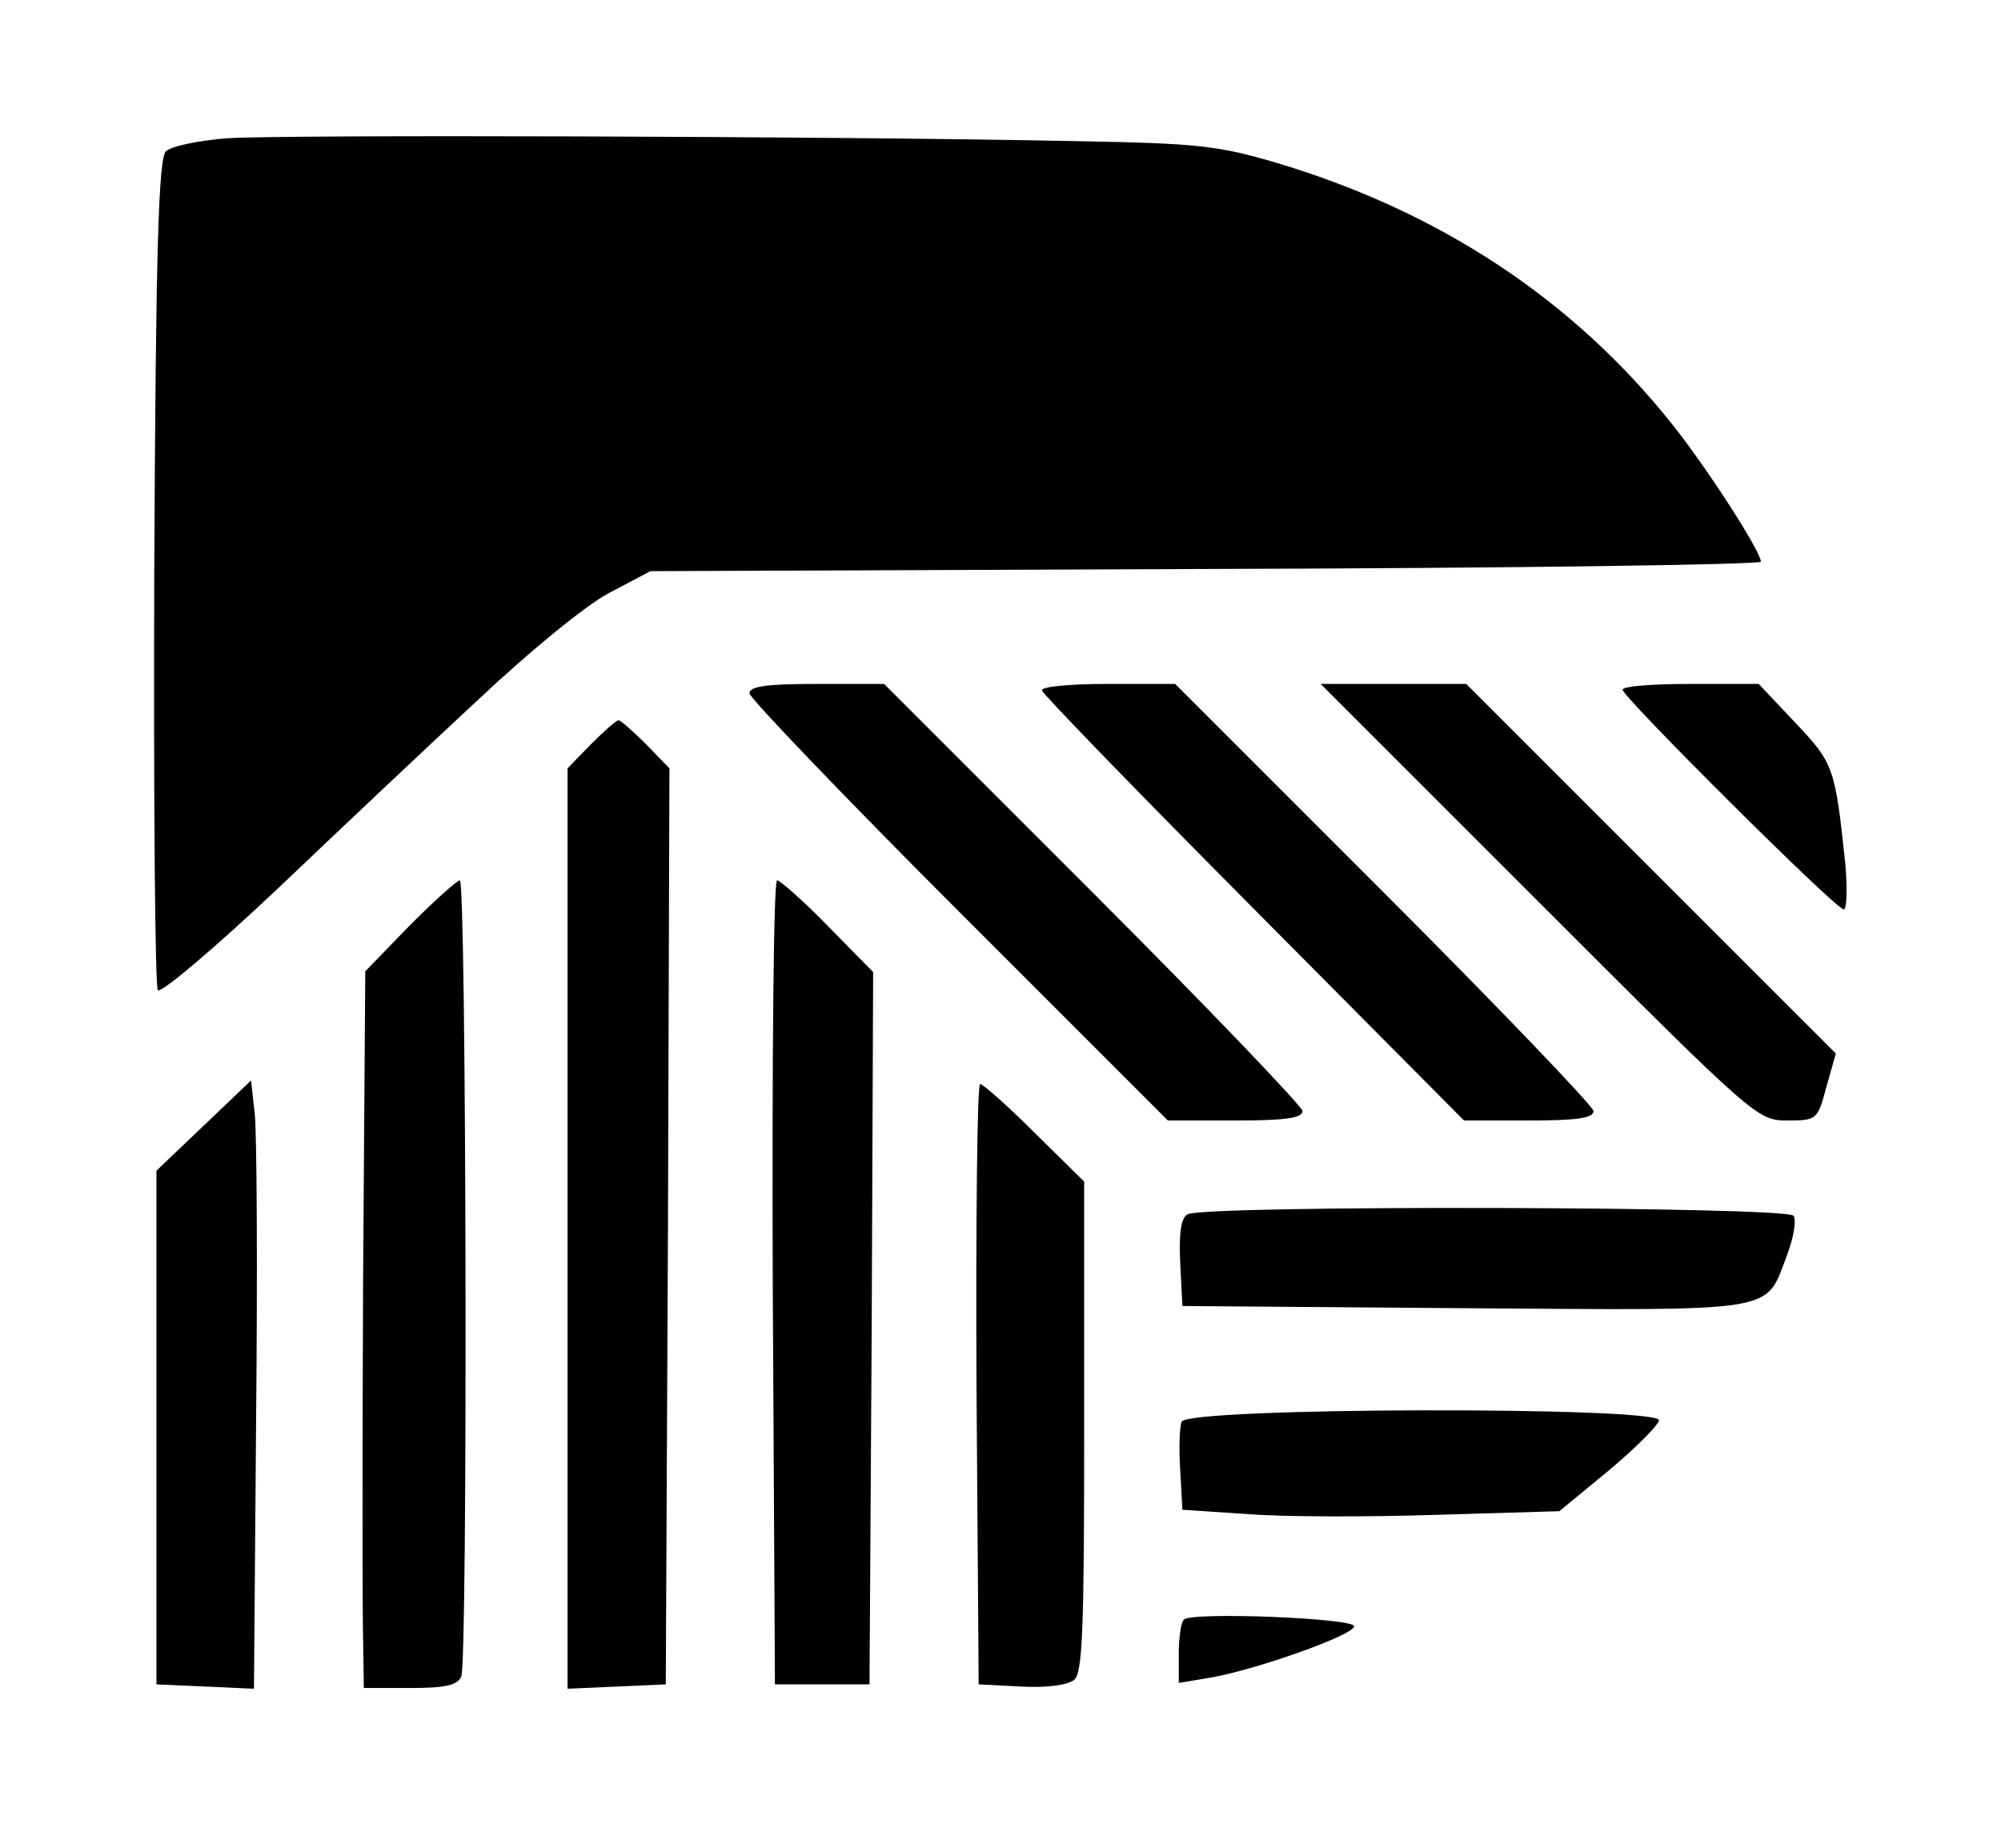
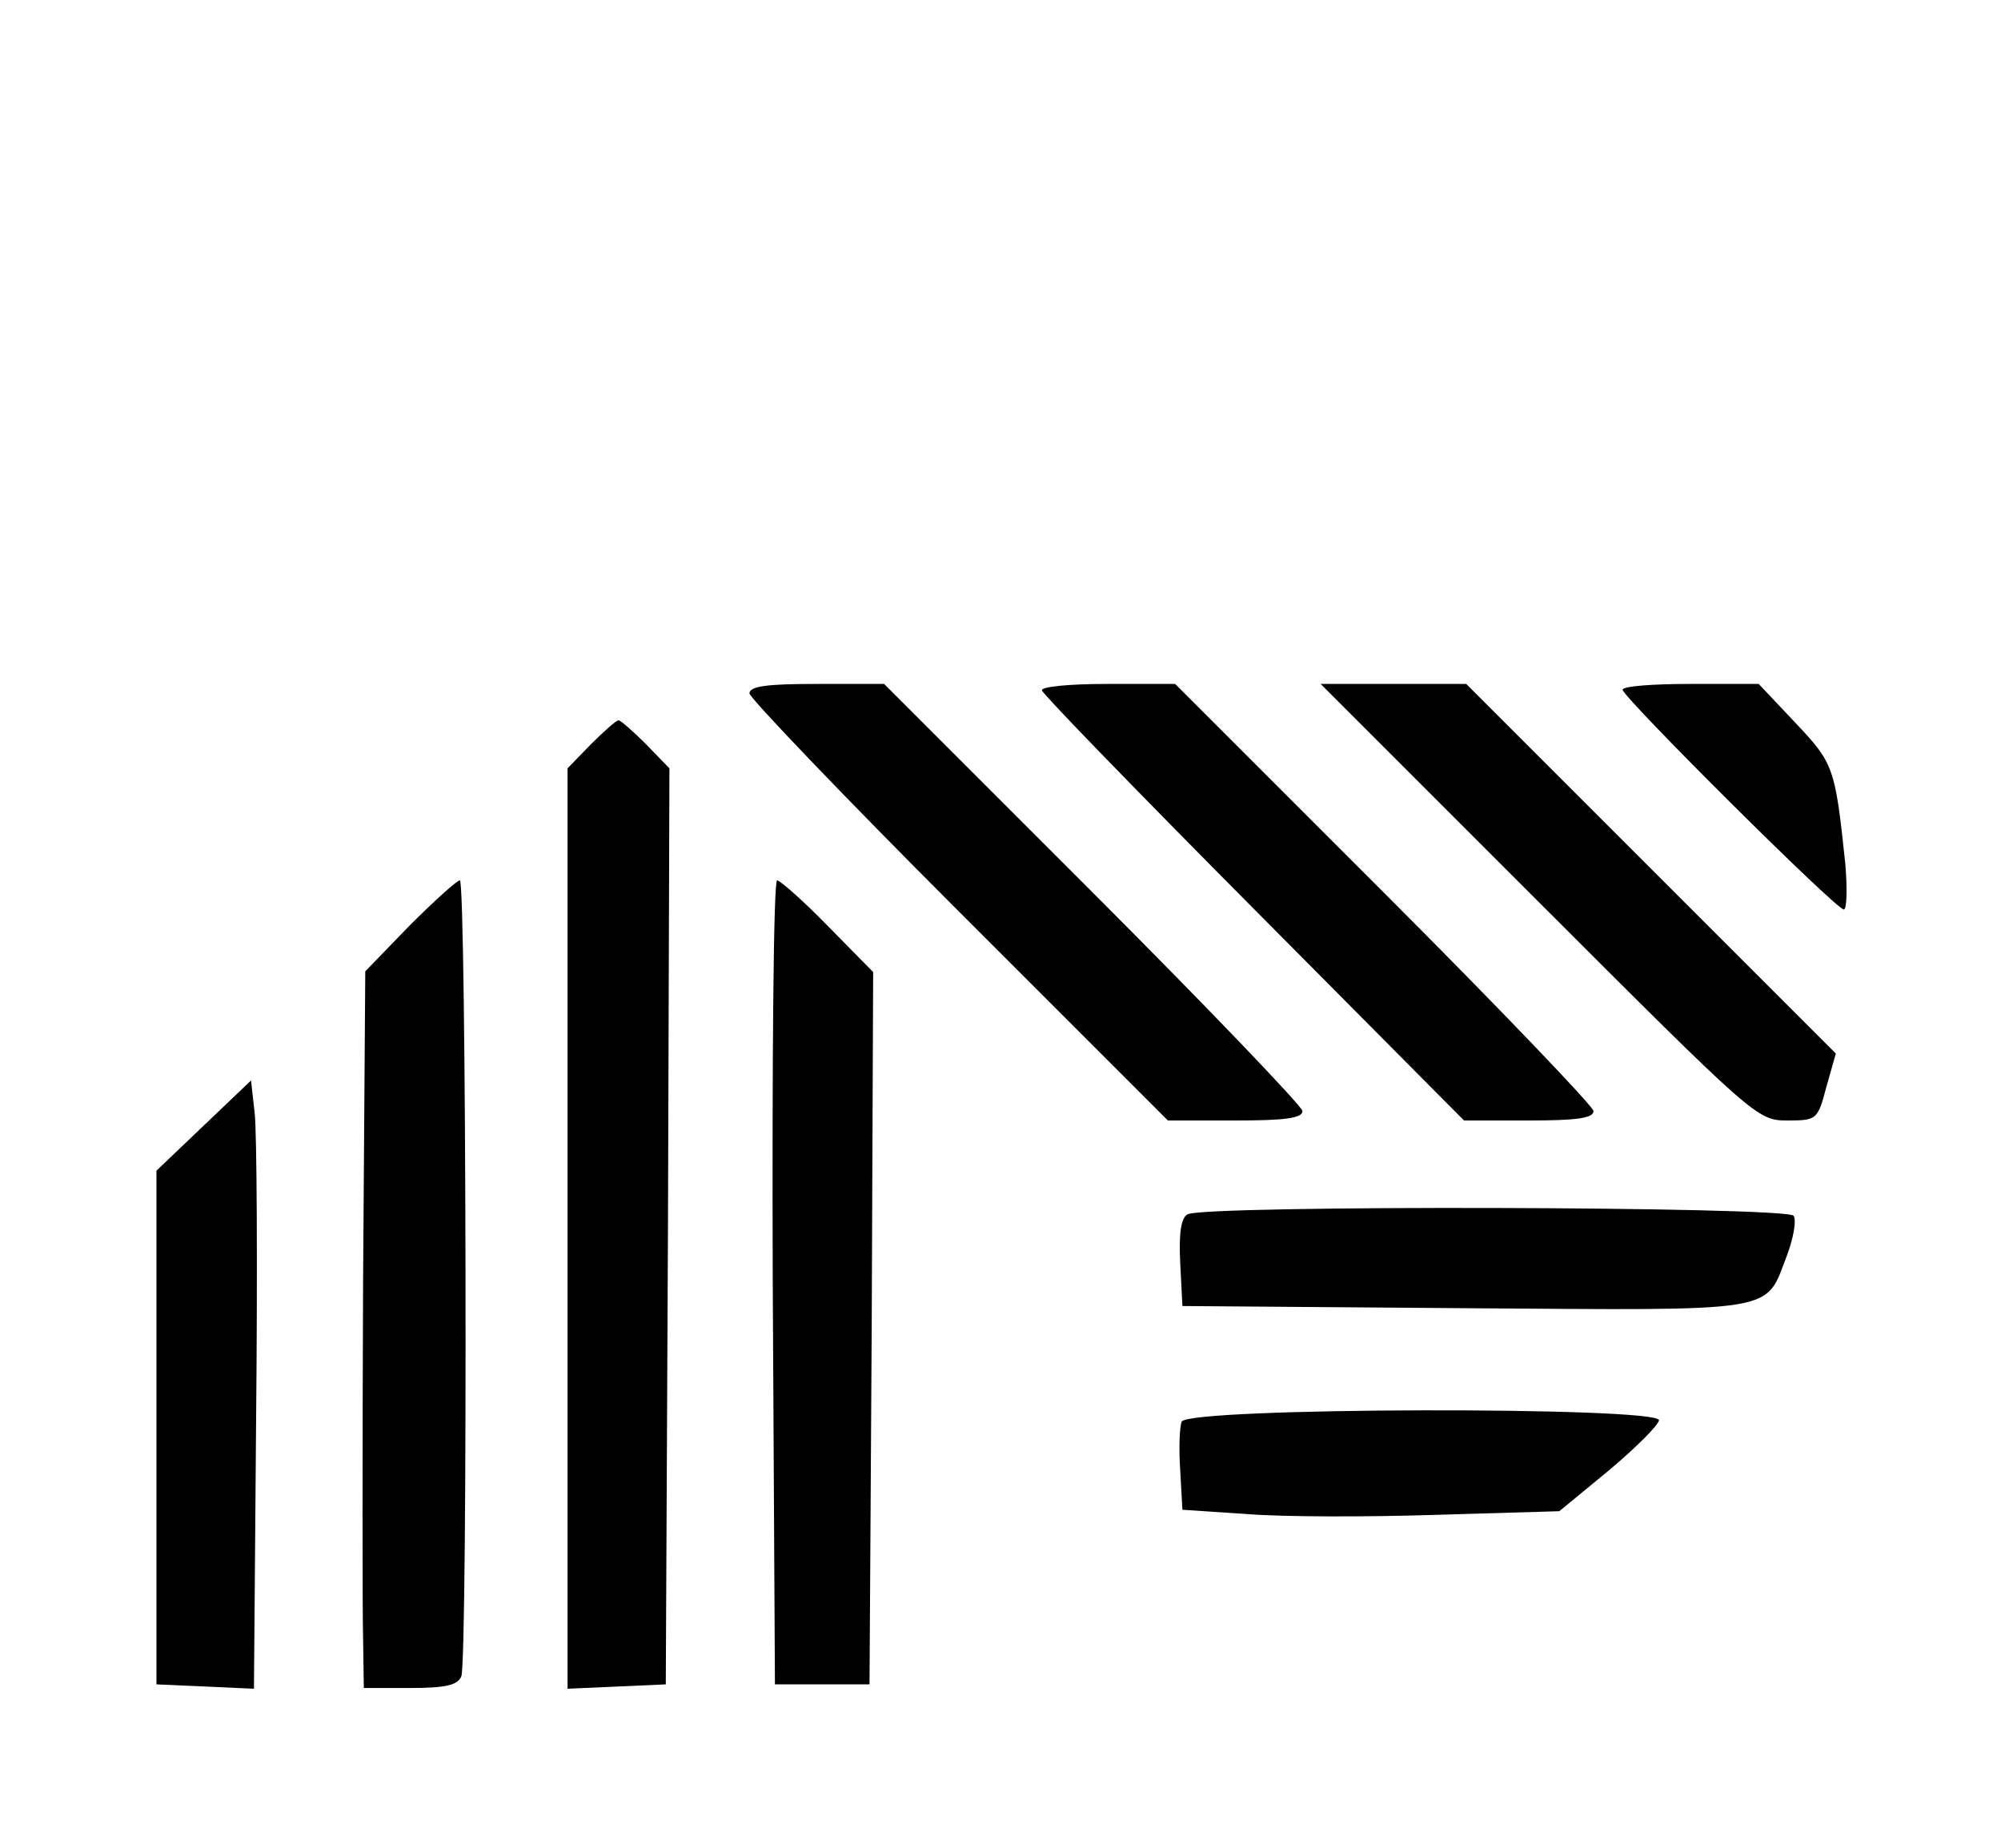
<svg xmlns="http://www.w3.org/2000/svg" version="1.0" width="275pt" height="254pt" viewBox="0 0 275 254" preserveAspectRatio="xMidYMid meet">
  <g transform="translate(0,254) scale(0.1,-0.1)" fill="#000000" stroke="none">
-     <path d="M313 2350 c-40 -3 -78 -11 -85 -18 -10 -10 -14 -132 -16 -579 -1 -312 1 -570 5 -574 5 -4 78 58 164 139 85 81 210 199 278 262 69 65 146 128 178 145 l57 30 763 3 c420 1 763 6 763 10 0 14 -74 129 -122 189 -136 171 -319 292 -543 359 -81 24 -109 27 -275 30 -341 7 -1094 9 -1167 4z" />
    <path d="M1030 1587 c0 -6 129 -141 288 -300 l287 -287 93 0 c67 0 92 3 92 13 0 6 -129 141 -288 300 l-287 287 -93 0 c-67 0 -92 -3 -92 -13z" />
    <path d="M1432 1591 c2 -6 133 -141 291 -300 l289 -291 89 0 c65 0 89 3 89 13 0 6 -129 141 -288 300 l-287 287 -93 0 c-55 0 -92 -4 -90 -9z" />
-     <path d="M2115 1300 c296 -296 300 -300 341 -300 41 0 42 1 54 46 l13 46 -254 254 -254 254 -100 0 -100 0 300 -300z" />
+     <path d="M2115 1300 c296 -296 300 -300 341 -300 41 0 42 1 54 46 l13 46 -254 254 -254 254 -100 0 -100 0 300 -300" />
    <path d="M2230 1592 c0 -10 293 -302 304 -302 4 0 5 28 2 63 -14 133 -16 138 -69 194 l-50 53 -93 0 c-52 0 -94 -3 -94 -8z" />
    <path d="M812 1517 l-32 -33 0 -632 0 -633 68 3 67 3 3 629 2 630 -32 33 c-18 18 -35 33 -38 33 -3 0 -20 -15 -38 -33z" />
    <path d="M563 1268 l-61 -63 -3 -425 c-1 -234 -1 -455 0 -492 l1 -68 64 0 c49 0 65 4 70 16 9 23 7 1094 -2 1094 -4 0 -35 -28 -69 -62z" />
    <path d="M1062 778 l3 -553 65 0 65 0 3 490 2 489 -62 63 c-34 35 -66 63 -70 63 -5 0 -7 -249 -6 -552z" />
    <path d="M280 993 l-65 -62 0 -353 0 -353 67 -3 67 -3 3 373 c2 205 1 393 -2 418 l-5 45 -65 -62z" />
-     <path d="M1342 638 l3 -413 58 -3 c35 -2 64 2 73 9 12 9 14 70 14 348 l0 337 -68 67 c-37 37 -71 67 -75 67 -4 0 -6 -186 -5 -412z" />
    <path d="M1632 871 c-9 -5 -12 -26 -10 -67 l3 -59 389 -3 c437 -3 411 -7 442 73 9 24 13 48 9 54 -8 13 -813 15 -833 2z" />
    <path d="M1624 586 c-3 -7 -4 -38 -2 -67 l3 -54 90 -6 c50 -4 166 -4 259 -1 l169 5 68 56 c37 31 68 62 69 69 0 19 -648 18 -656 -2z" />
-     <path d="M1627 314 c-4 -4 -7 -25 -7 -47 l0 -40 42 7 c61 10 200 59 199 71 -1 11 -223 20 -234 9z" />
  </g>
</svg>